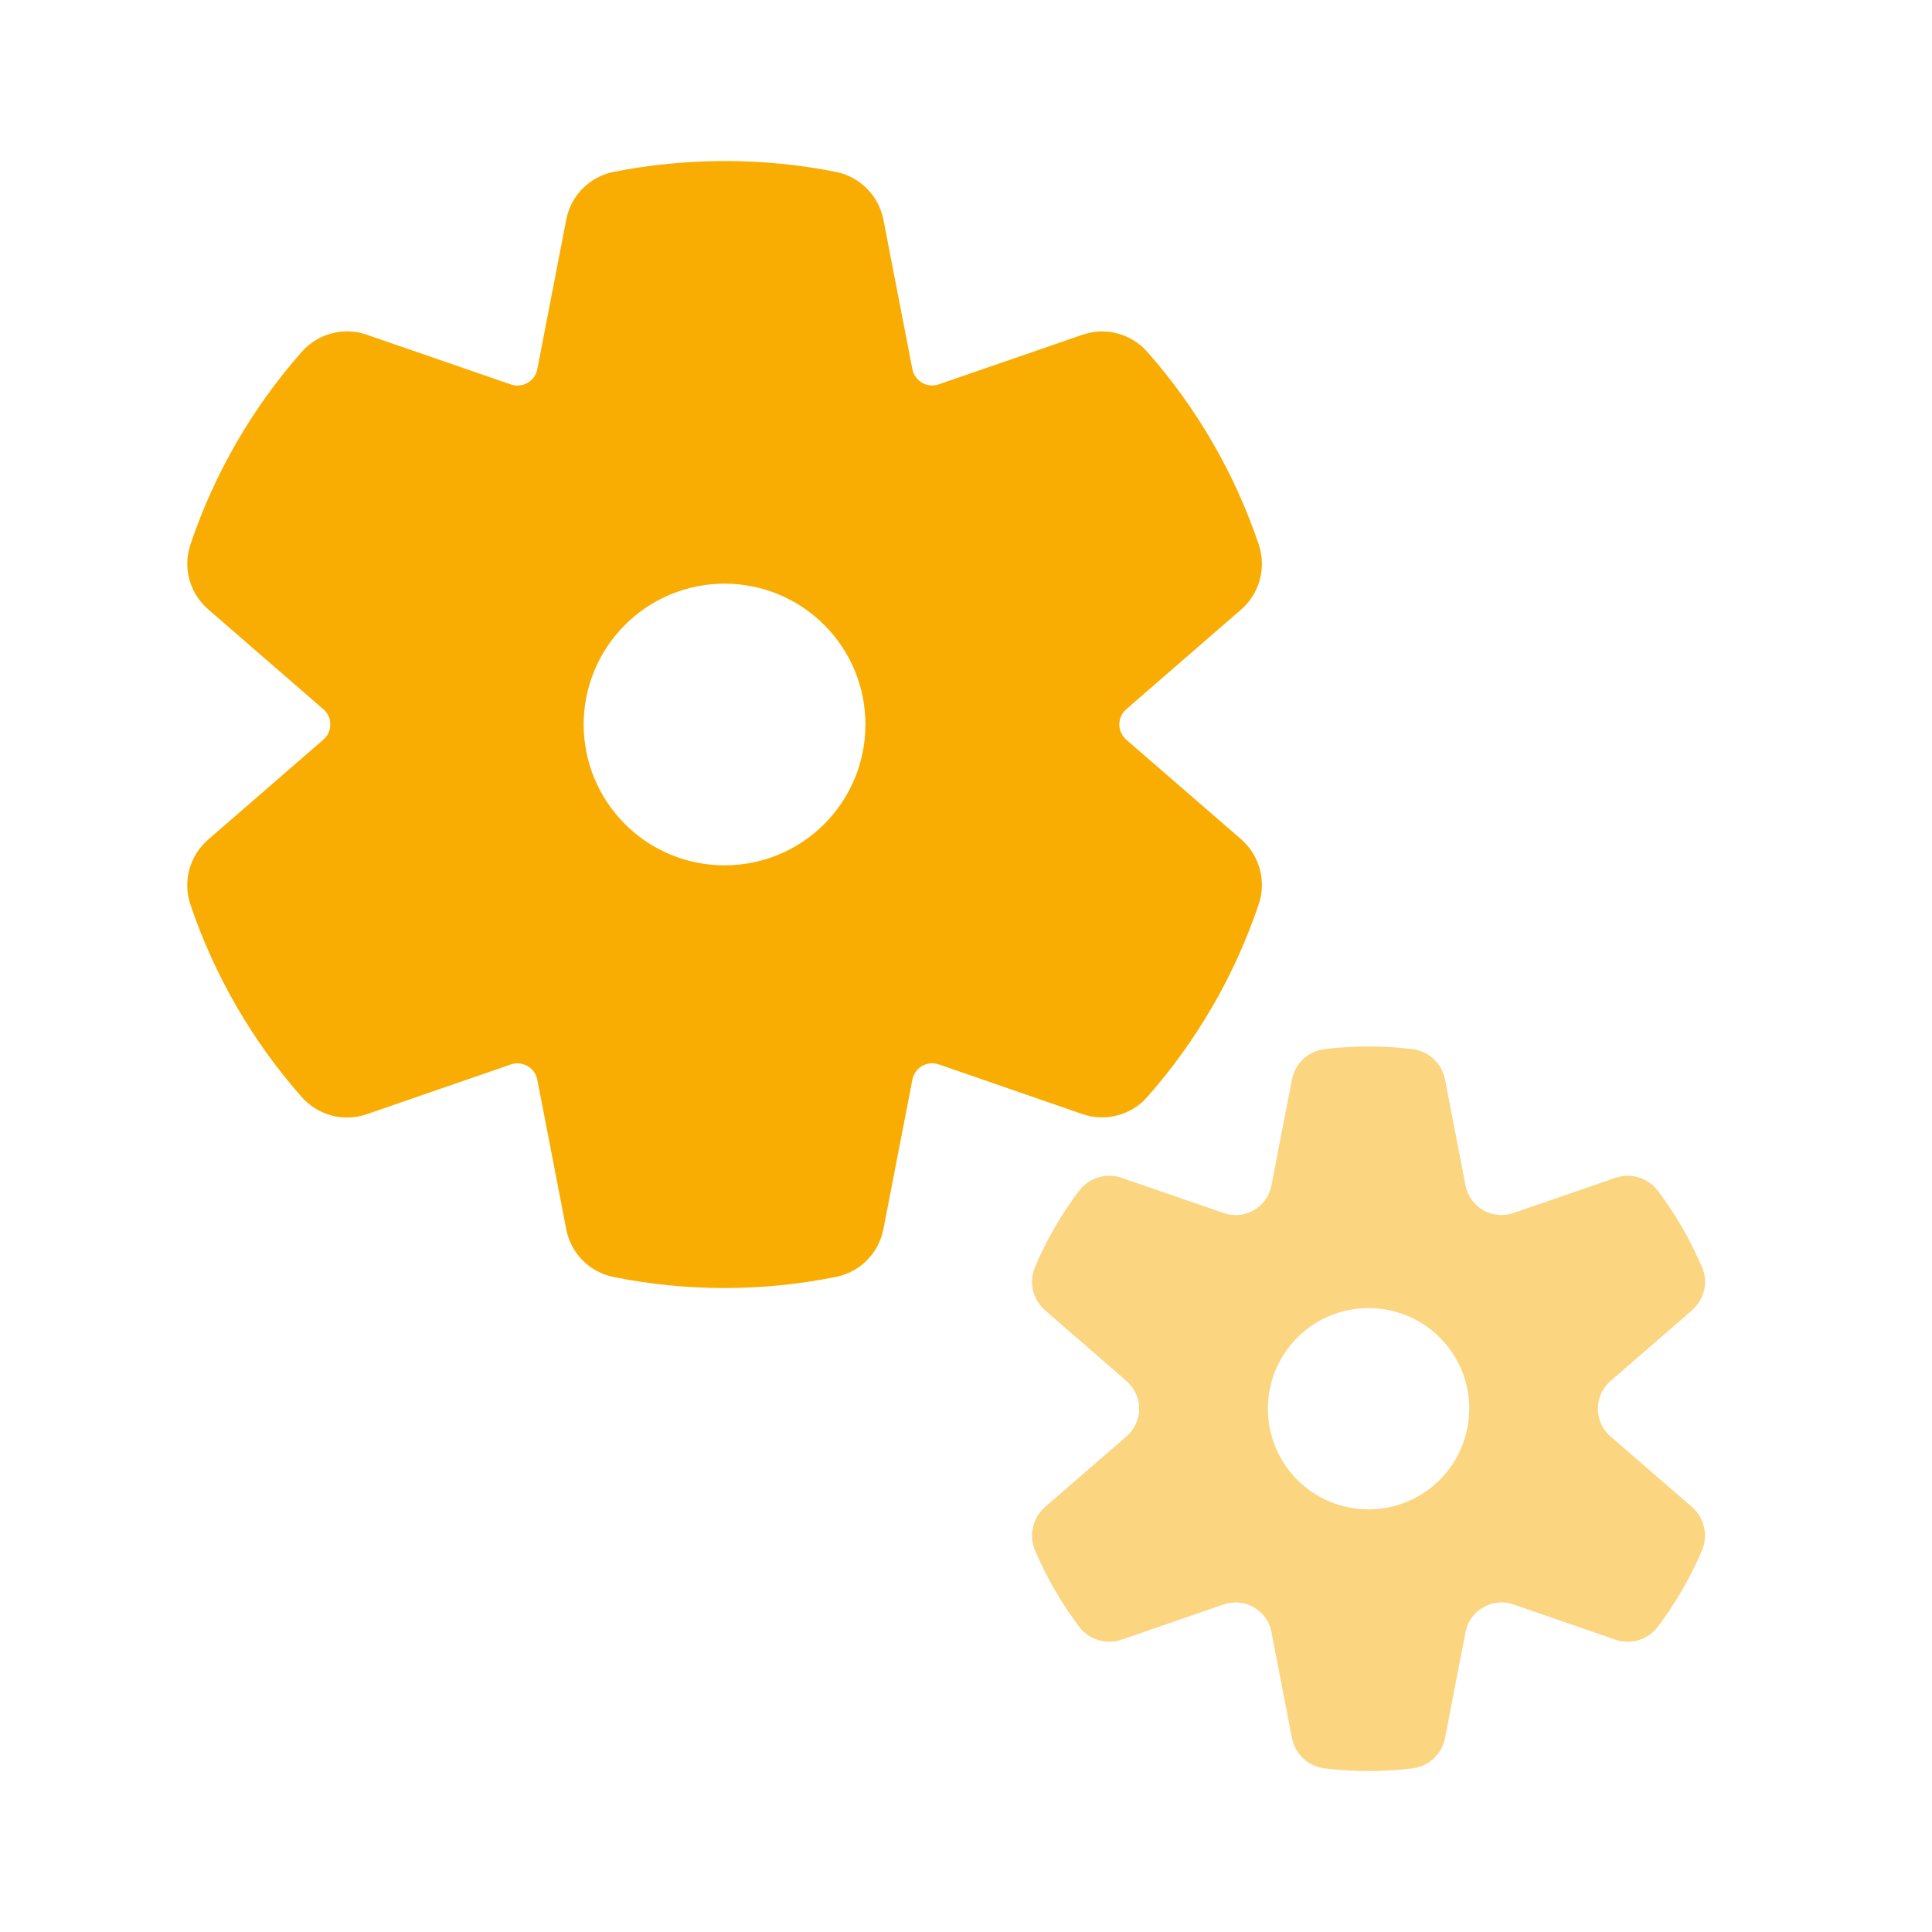
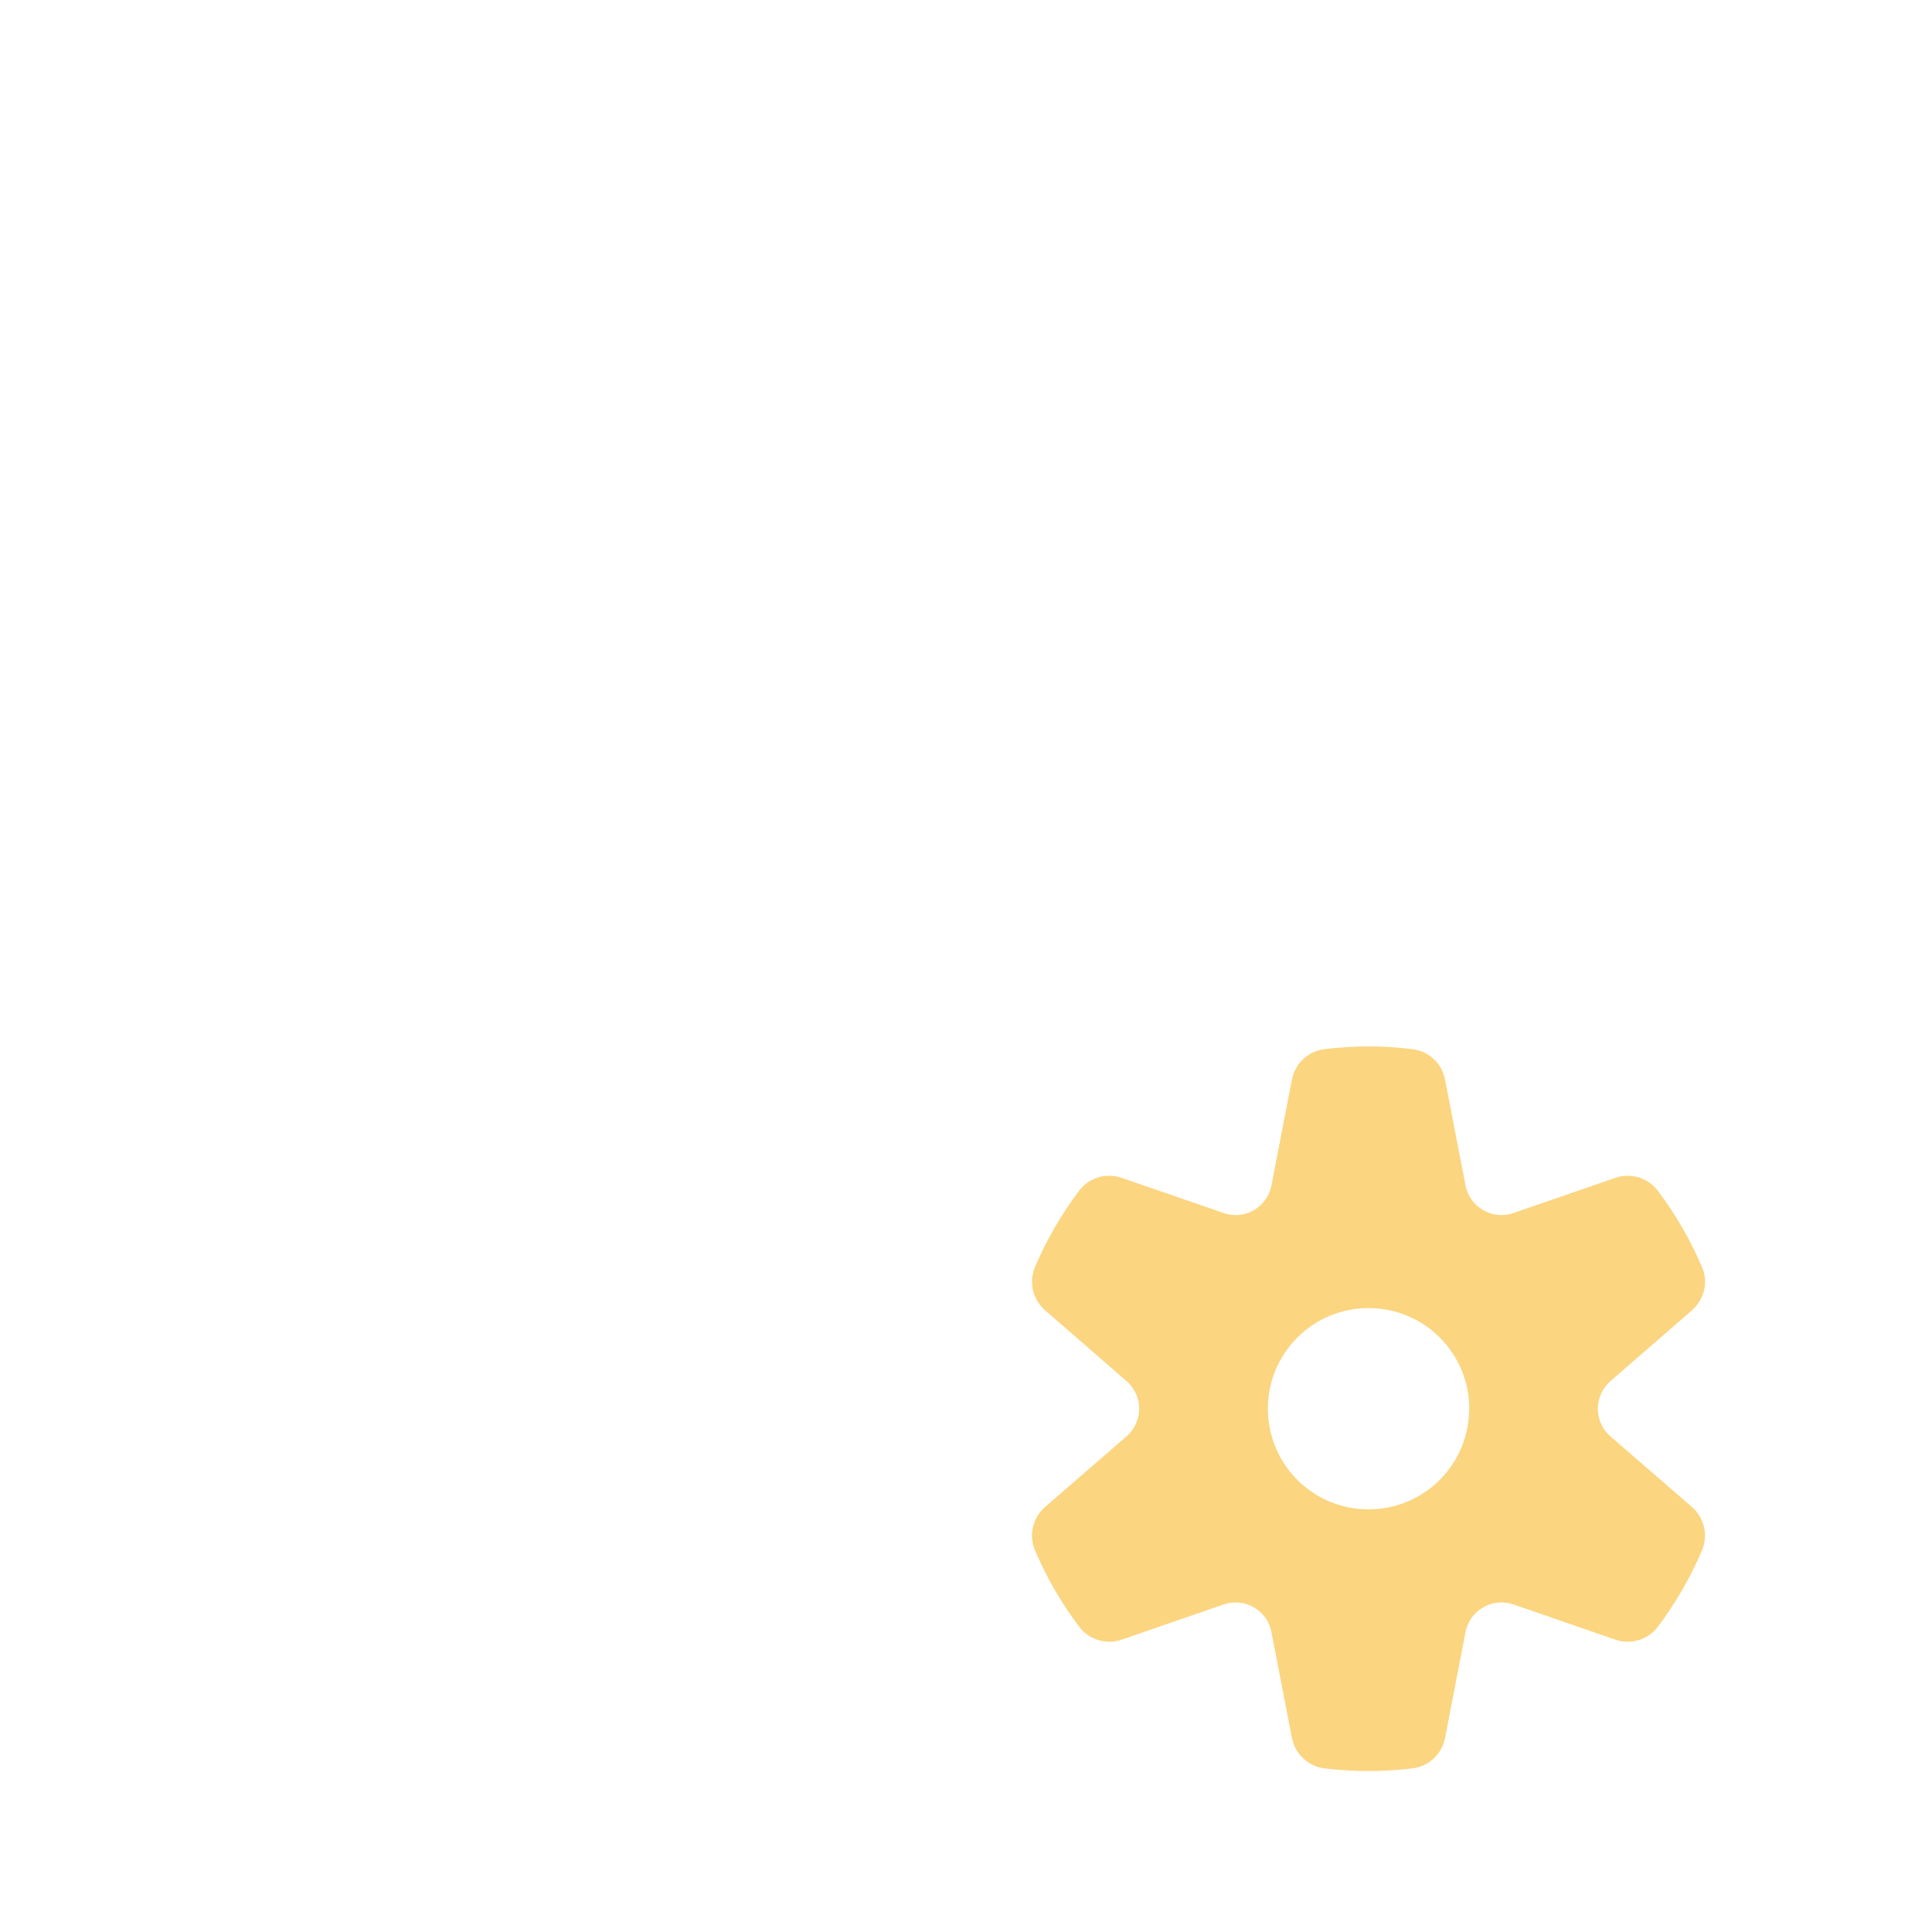
<svg xmlns="http://www.w3.org/2000/svg" width="20" height="20" viewBox="0 0 20 20" fill="none">
  <g clip-path="url(#clip0_4272_145455)">
    <path opacity="0.5" d="M11.176 12.32C11.227 12.255 11.297 12.208 11.376 12.186C11.456 12.164 11.54 12.167 11.617 12.195L12.667 12.557C12.718 12.575 12.773 12.582 12.827 12.577C12.881 12.572 12.933 12.555 12.98 12.528C13.027 12.5 13.068 12.463 13.099 12.419C13.131 12.375 13.152 12.324 13.162 12.271L13.373 11.181C13.388 11.1 13.427 11.025 13.486 10.968C13.545 10.911 13.621 10.873 13.702 10.862C14.011 10.823 14.322 10.823 14.631 10.862C14.712 10.873 14.788 10.911 14.847 10.968C14.906 11.025 14.946 11.1 14.96 11.181L15.171 12.271C15.181 12.324 15.203 12.375 15.234 12.419C15.266 12.463 15.306 12.5 15.353 12.527C15.4 12.554 15.453 12.571 15.507 12.576C15.561 12.582 15.615 12.575 15.667 12.557L16.717 12.195C16.794 12.167 16.878 12.164 16.957 12.187C17.036 12.209 17.106 12.256 17.157 12.32C17.343 12.566 17.5 12.837 17.622 13.124C17.688 13.28 17.638 13.457 17.511 13.568L16.671 14.297C16.63 14.333 16.597 14.377 16.575 14.426C16.552 14.476 16.541 14.529 16.541 14.583C16.541 14.637 16.552 14.691 16.575 14.74C16.597 14.79 16.63 14.834 16.671 14.869L17.511 15.597C17.574 15.65 17.618 15.722 17.638 15.802C17.658 15.881 17.653 15.965 17.622 16.042C17.5 16.331 17.344 16.599 17.157 16.847C17.106 16.911 17.036 16.958 16.957 16.98C16.878 17.002 16.794 17 16.717 16.972L15.667 16.609C15.615 16.591 15.561 16.585 15.507 16.59C15.453 16.595 15.401 16.612 15.354 16.639C15.307 16.666 15.266 16.703 15.234 16.747C15.203 16.791 15.181 16.842 15.171 16.895L14.96 17.986C14.946 18.067 14.906 18.141 14.847 18.198C14.788 18.256 14.712 18.293 14.631 18.305C14.322 18.343 14.011 18.343 13.702 18.305C13.621 18.293 13.545 18.256 13.486 18.198C13.427 18.141 13.388 18.067 13.373 17.986L13.162 16.895C13.152 16.842 13.131 16.791 13.099 16.747C13.068 16.703 13.027 16.666 12.98 16.639C12.933 16.611 12.88 16.595 12.826 16.59C12.772 16.585 12.718 16.591 12.667 16.609L11.617 16.972C11.539 17 11.455 17.002 11.377 16.98C11.297 16.958 11.228 16.911 11.177 16.847C10.989 16.599 10.832 16.328 10.711 16.042C10.68 15.965 10.675 15.881 10.695 15.802C10.715 15.722 10.76 15.65 10.822 15.597L11.662 14.869C11.703 14.834 11.736 14.79 11.758 14.74C11.781 14.691 11.793 14.637 11.793 14.583C11.793 14.529 11.781 14.476 11.758 14.426C11.736 14.377 11.703 14.333 11.662 14.297L10.823 13.568C10.76 13.515 10.716 13.444 10.695 13.364C10.675 13.285 10.681 13.201 10.711 13.124C10.832 12.836 10.989 12.566 11.176 12.32ZM15.21 14.583C15.21 14.446 15.183 14.311 15.131 14.184C15.078 14.058 15.001 13.943 14.905 13.846C14.808 13.749 14.693 13.672 14.566 13.62C14.44 13.568 14.304 13.541 14.167 13.541C14.03 13.541 13.895 13.568 13.768 13.62C13.642 13.672 13.527 13.749 13.43 13.846C13.334 13.943 13.257 14.058 13.204 14.184C13.152 14.311 13.125 14.446 13.125 14.583C13.125 14.86 13.235 15.125 13.43 15.32C13.626 15.516 13.891 15.625 14.167 15.625C14.443 15.625 14.709 15.516 14.904 15.32C15.099 15.125 15.209 14.86 15.209 14.583" fill="#F9AD03" />
-     <path d="M7.5 1.667C7.108 1.668 6.726 1.705 6.353 1.779C6.232 1.803 6.12 1.863 6.032 1.951C5.945 2.039 5.885 2.151 5.862 2.273L5.562 3.822C5.556 3.852 5.544 3.88 5.527 3.904C5.51 3.928 5.487 3.948 5.461 3.963C5.435 3.978 5.407 3.988 5.377 3.99C5.347 3.993 5.317 3.99 5.289 3.98L3.797 3.465C3.68 3.424 3.554 3.419 3.434 3.451C3.314 3.482 3.206 3.549 3.124 3.642C2.611 4.223 2.22 4.9 1.972 5.634C1.932 5.752 1.928 5.878 1.96 5.998C1.993 6.118 2.06 6.225 2.154 6.307L3.347 7.342C3.37 7.361 3.388 7.385 3.401 7.413C3.413 7.44 3.419 7.469 3.419 7.499C3.419 7.529 3.413 7.559 3.401 7.586C3.388 7.613 3.37 7.637 3.347 7.657L2.154 8.692C2.06 8.774 1.993 8.881 1.96 9C1.928 9.12 1.931 9.247 1.971 9.364C2.219 10.098 2.611 10.776 3.124 11.357C3.206 11.45 3.314 11.516 3.433 11.548C3.553 11.579 3.68 11.575 3.797 11.534L5.289 11.019C5.317 11.009 5.347 11.006 5.377 11.009C5.407 11.012 5.435 11.021 5.461 11.036C5.487 11.051 5.51 11.071 5.527 11.095C5.544 11.12 5.556 11.147 5.562 11.177L5.862 12.726C5.885 12.848 5.945 12.96 6.032 13.048C6.12 13.136 6.232 13.196 6.353 13.22C7.113 13.372 7.895 13.372 8.655 13.218C8.776 13.194 8.888 13.134 8.975 13.046C9.062 12.958 9.121 12.846 9.145 12.724L9.445 11.177C9.451 11.147 9.462 11.119 9.48 11.095C9.497 11.071 9.519 11.05 9.545 11.035C9.571 11.02 9.6 11.011 9.629 11.008C9.659 11.005 9.689 11.009 9.717 11.018L11.205 11.533C11.322 11.573 11.448 11.578 11.568 11.546C11.688 11.514 11.796 11.448 11.877 11.355C12.391 10.773 12.783 10.095 13.031 9.359C13.07 9.242 13.074 9.115 13.041 8.996C13.008 8.876 12.941 8.769 12.848 8.688L11.659 7.657C11.637 7.637 11.618 7.613 11.606 7.586C11.594 7.559 11.587 7.529 11.587 7.499C11.587 7.469 11.594 7.44 11.606 7.413C11.618 7.385 11.637 7.361 11.659 7.342L12.848 6.31C12.941 6.229 13.009 6.122 13.041 6.002C13.074 5.882 13.07 5.756 13.031 5.638C12.783 4.903 12.391 4.225 11.877 3.643C11.796 3.55 11.688 3.484 11.568 3.452C11.448 3.42 11.321 3.425 11.204 3.466L9.717 3.979C9.689 3.989 9.659 3.992 9.629 3.989C9.6 3.987 9.571 3.977 9.545 3.962C9.519 3.947 9.497 3.927 9.48 3.902C9.462 3.878 9.451 3.85 9.445 3.821L9.145 2.274C9.121 2.152 9.062 2.041 8.975 1.953C8.888 1.865 8.776 1.804 8.655 1.78C8.275 1.704 7.888 1.666 7.5 1.667ZM6.042 7.5C6.042 7.113 6.196 6.742 6.47 6.469C6.743 6.195 7.114 6.042 7.501 6.042C7.888 6.042 8.259 6.195 8.532 6.469C8.806 6.742 8.959 7.113 8.959 7.5C8.959 7.887 8.806 8.258 8.532 8.531C8.259 8.805 7.888 8.958 7.501 8.958C7.114 8.958 6.743 8.805 6.47 8.531C6.196 8.258 6.042 7.887 6.042 7.5Z" fill="#F9AD03" />
  </g>
  <defs>
    <clipPath id="clip0_4272_145455">
      <rect width="20" height="20" fill="white" />
    </clipPath>
  </defs>
</svg>